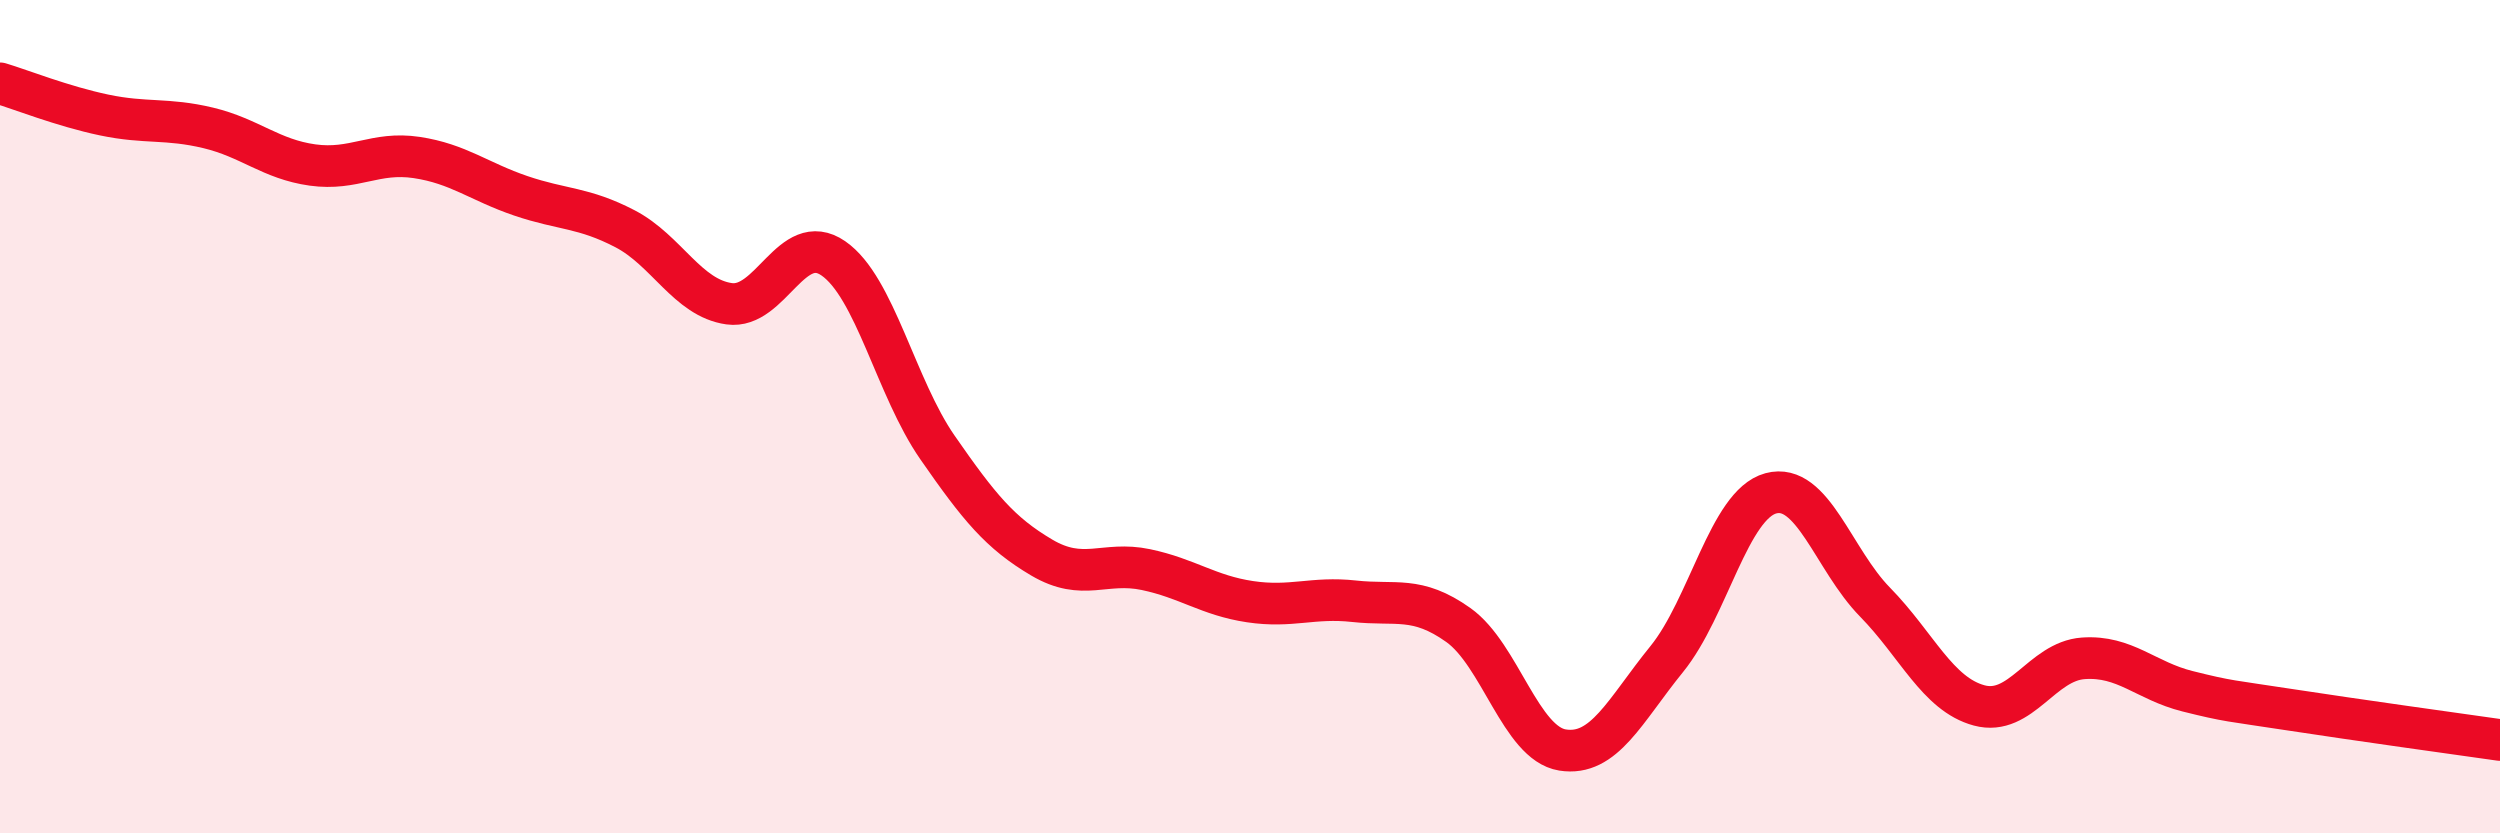
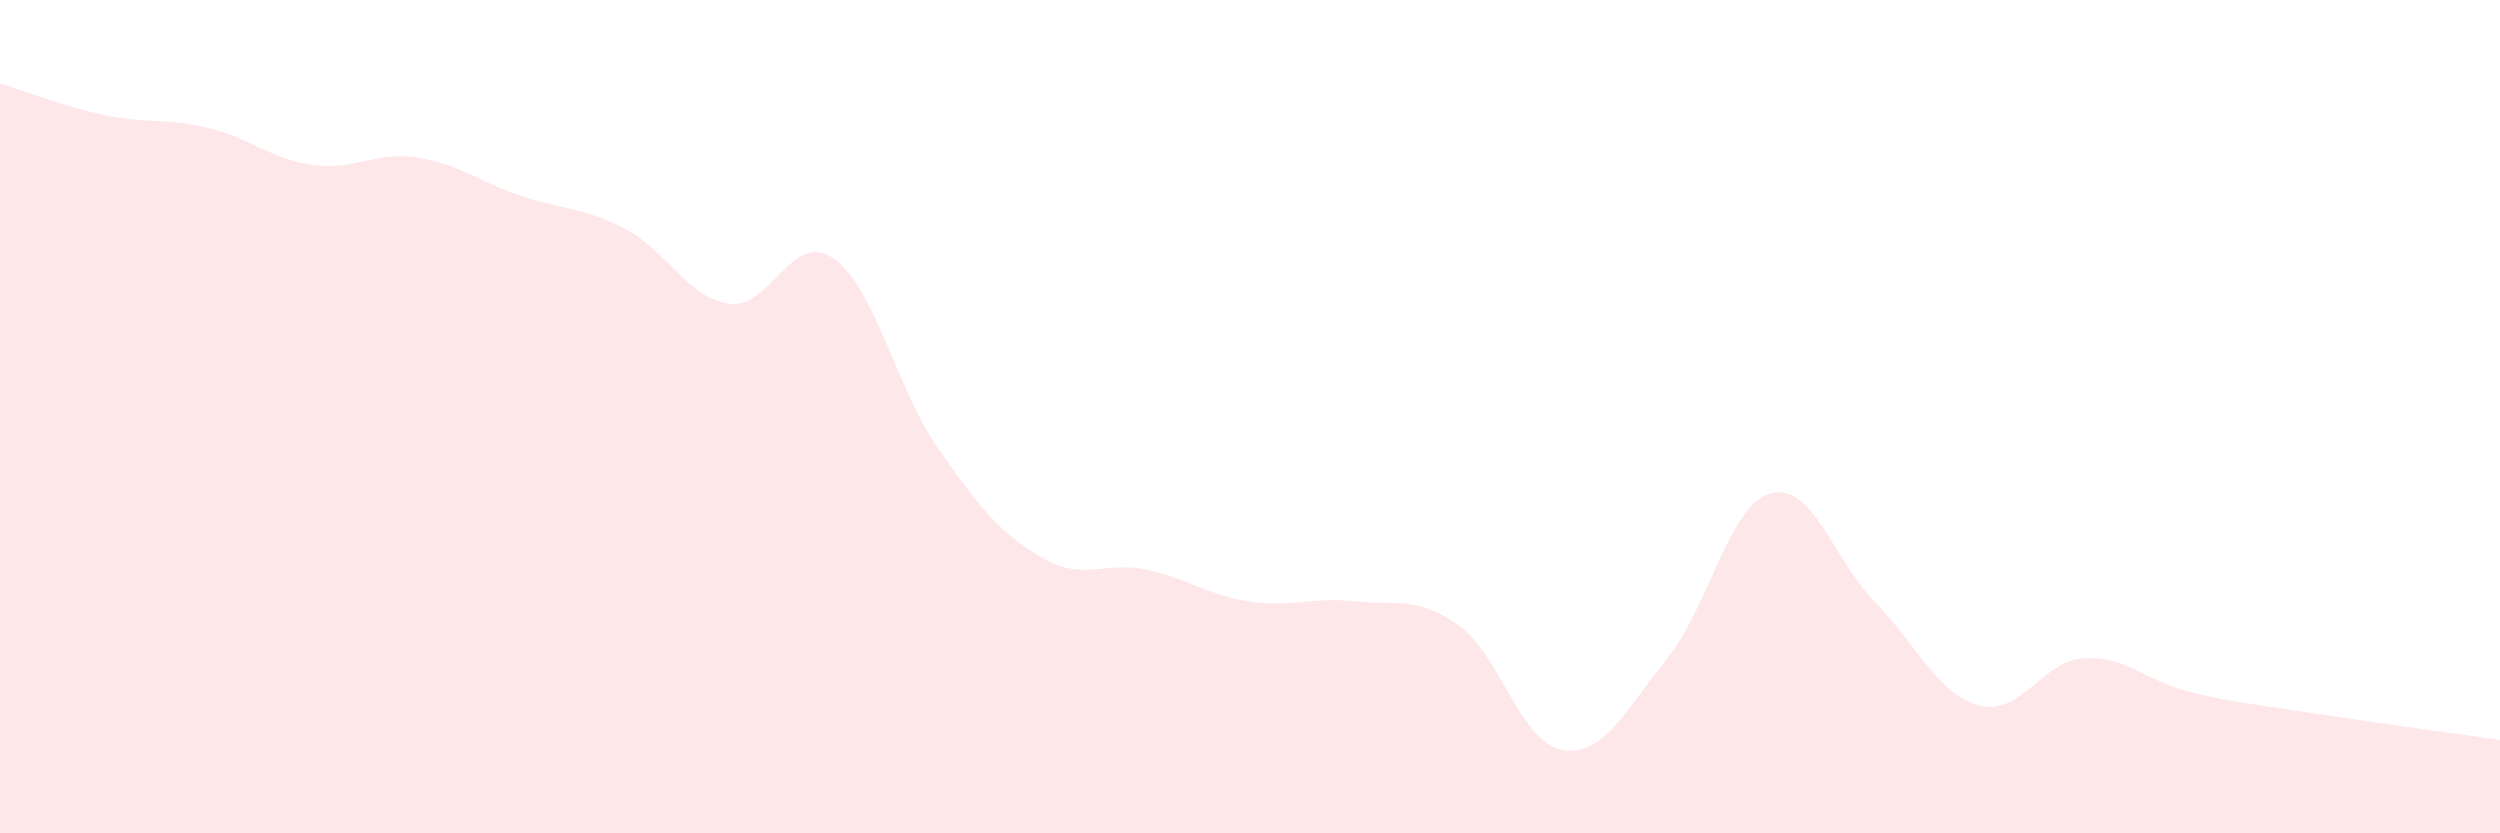
<svg xmlns="http://www.w3.org/2000/svg" width="60" height="20" viewBox="0 0 60 20">
  <path d="M 0,2 C 0.5,2.15 1.5,2.55 2.5,2.76 C 3.5,2.97 4,2.83 5,3.07 C 6,3.31 6.5,3.82 7.5,3.96 C 8.5,4.1 9,3.63 10,3.78 C 11,3.93 11.5,4.36 12.5,4.7 C 13.5,5.04 14,4.97 15,5.49 C 16,6.01 16.5,7.15 17.5,7.29 C 18.5,7.43 19,5.51 20,6.2 C 21,6.89 21.5,9.3 22.5,10.74 C 23.5,12.18 24,12.79 25,13.38 C 26,13.97 26.5,13.46 27.5,13.67 C 28.5,13.88 29,14.29 30,14.44 C 31,14.59 31.5,14.32 32.5,14.43 C 33.5,14.54 34,14.29 35,15 C 36,15.71 36.5,17.84 37.5,18 C 38.5,18.16 39,17.05 40,15.82 C 41,14.59 41.5,12.11 42.5,11.84 C 43.5,11.57 44,13.43 45,14.45 C 46,15.47 46.5,16.66 47.5,16.93 C 48.5,17.2 49,15.87 50,15.8 C 51,15.73 51.5,16.34 52.5,16.59 C 53.5,16.84 53.5,16.81 55,17.04 C 56.5,17.27 59,17.62 60,17.76L60 20L0 20Z" fill="#EB0A25" opacity="0.1" stroke-linecap="round" stroke-linejoin="round" />
-   <path d="M 0,2 C 0.5,2.15 1.5,2.55 2.5,2.76 C 3.5,2.97 4,2.83 5,3.07 C 6,3.31 6.5,3.82 7.5,3.96 C 8.5,4.1 9,3.63 10,3.78 C 11,3.93 11.5,4.36 12.5,4.7 C 13.5,5.04 14,4.97 15,5.49 C 16,6.01 16.5,7.15 17.5,7.29 C 18.5,7.43 19,5.51 20,6.2 C 21,6.89 21.5,9.3 22.5,10.74 C 23.5,12.18 24,12.79 25,13.38 C 26,13.97 26.5,13.46 27.5,13.67 C 28.5,13.88 29,14.29 30,14.44 C 31,14.59 31.5,14.32 32.5,14.43 C 33.5,14.54 34,14.29 35,15 C 36,15.71 36.5,17.84 37.5,18 C 38.5,18.16 39,17.05 40,15.82 C 41,14.59 41.5,12.11 42.5,11.84 C 43.5,11.57 44,13.43 45,14.45 C 46,15.47 46.5,16.66 47.5,16.93 C 48.5,17.2 49,15.87 50,15.8 C 51,15.73 51.5,16.34 52.5,16.59 C 53.5,16.84 53.5,16.81 55,17.04 C 56.5,17.27 59,17.62 60,17.76" stroke="#EB0A25" stroke-width="1" fill="none" stroke-linecap="round" stroke-linejoin="round" />
</svg>